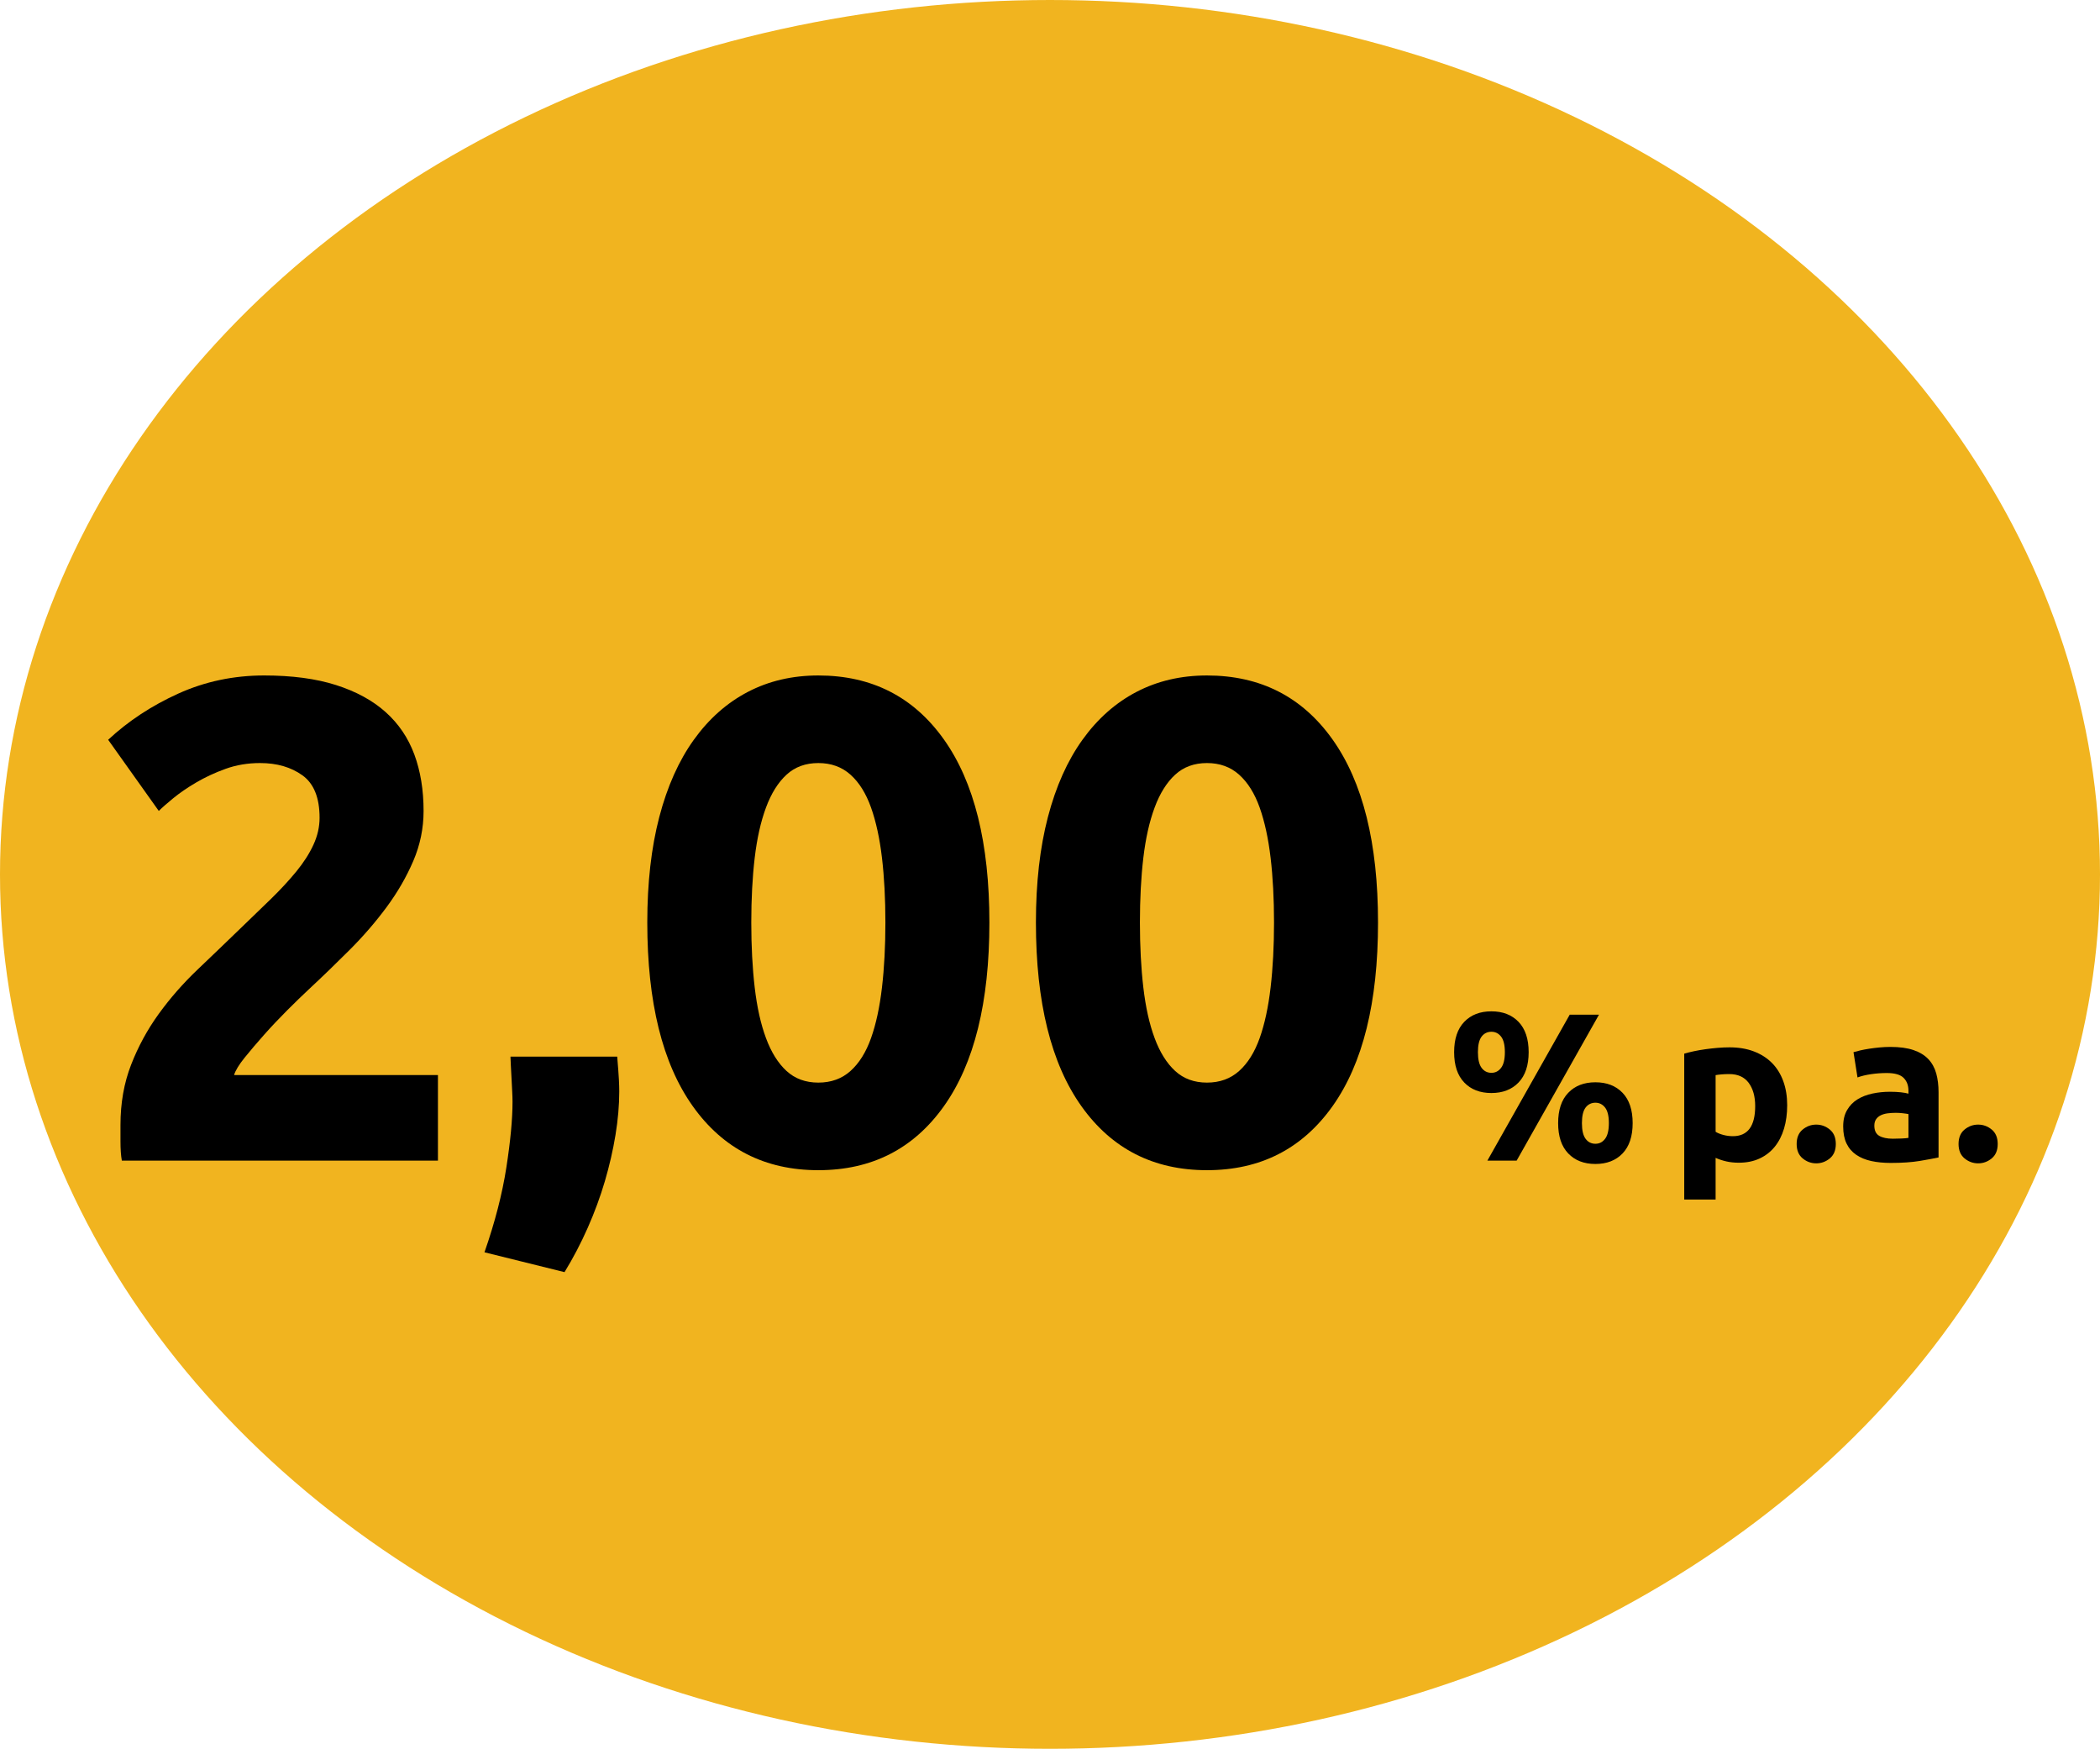
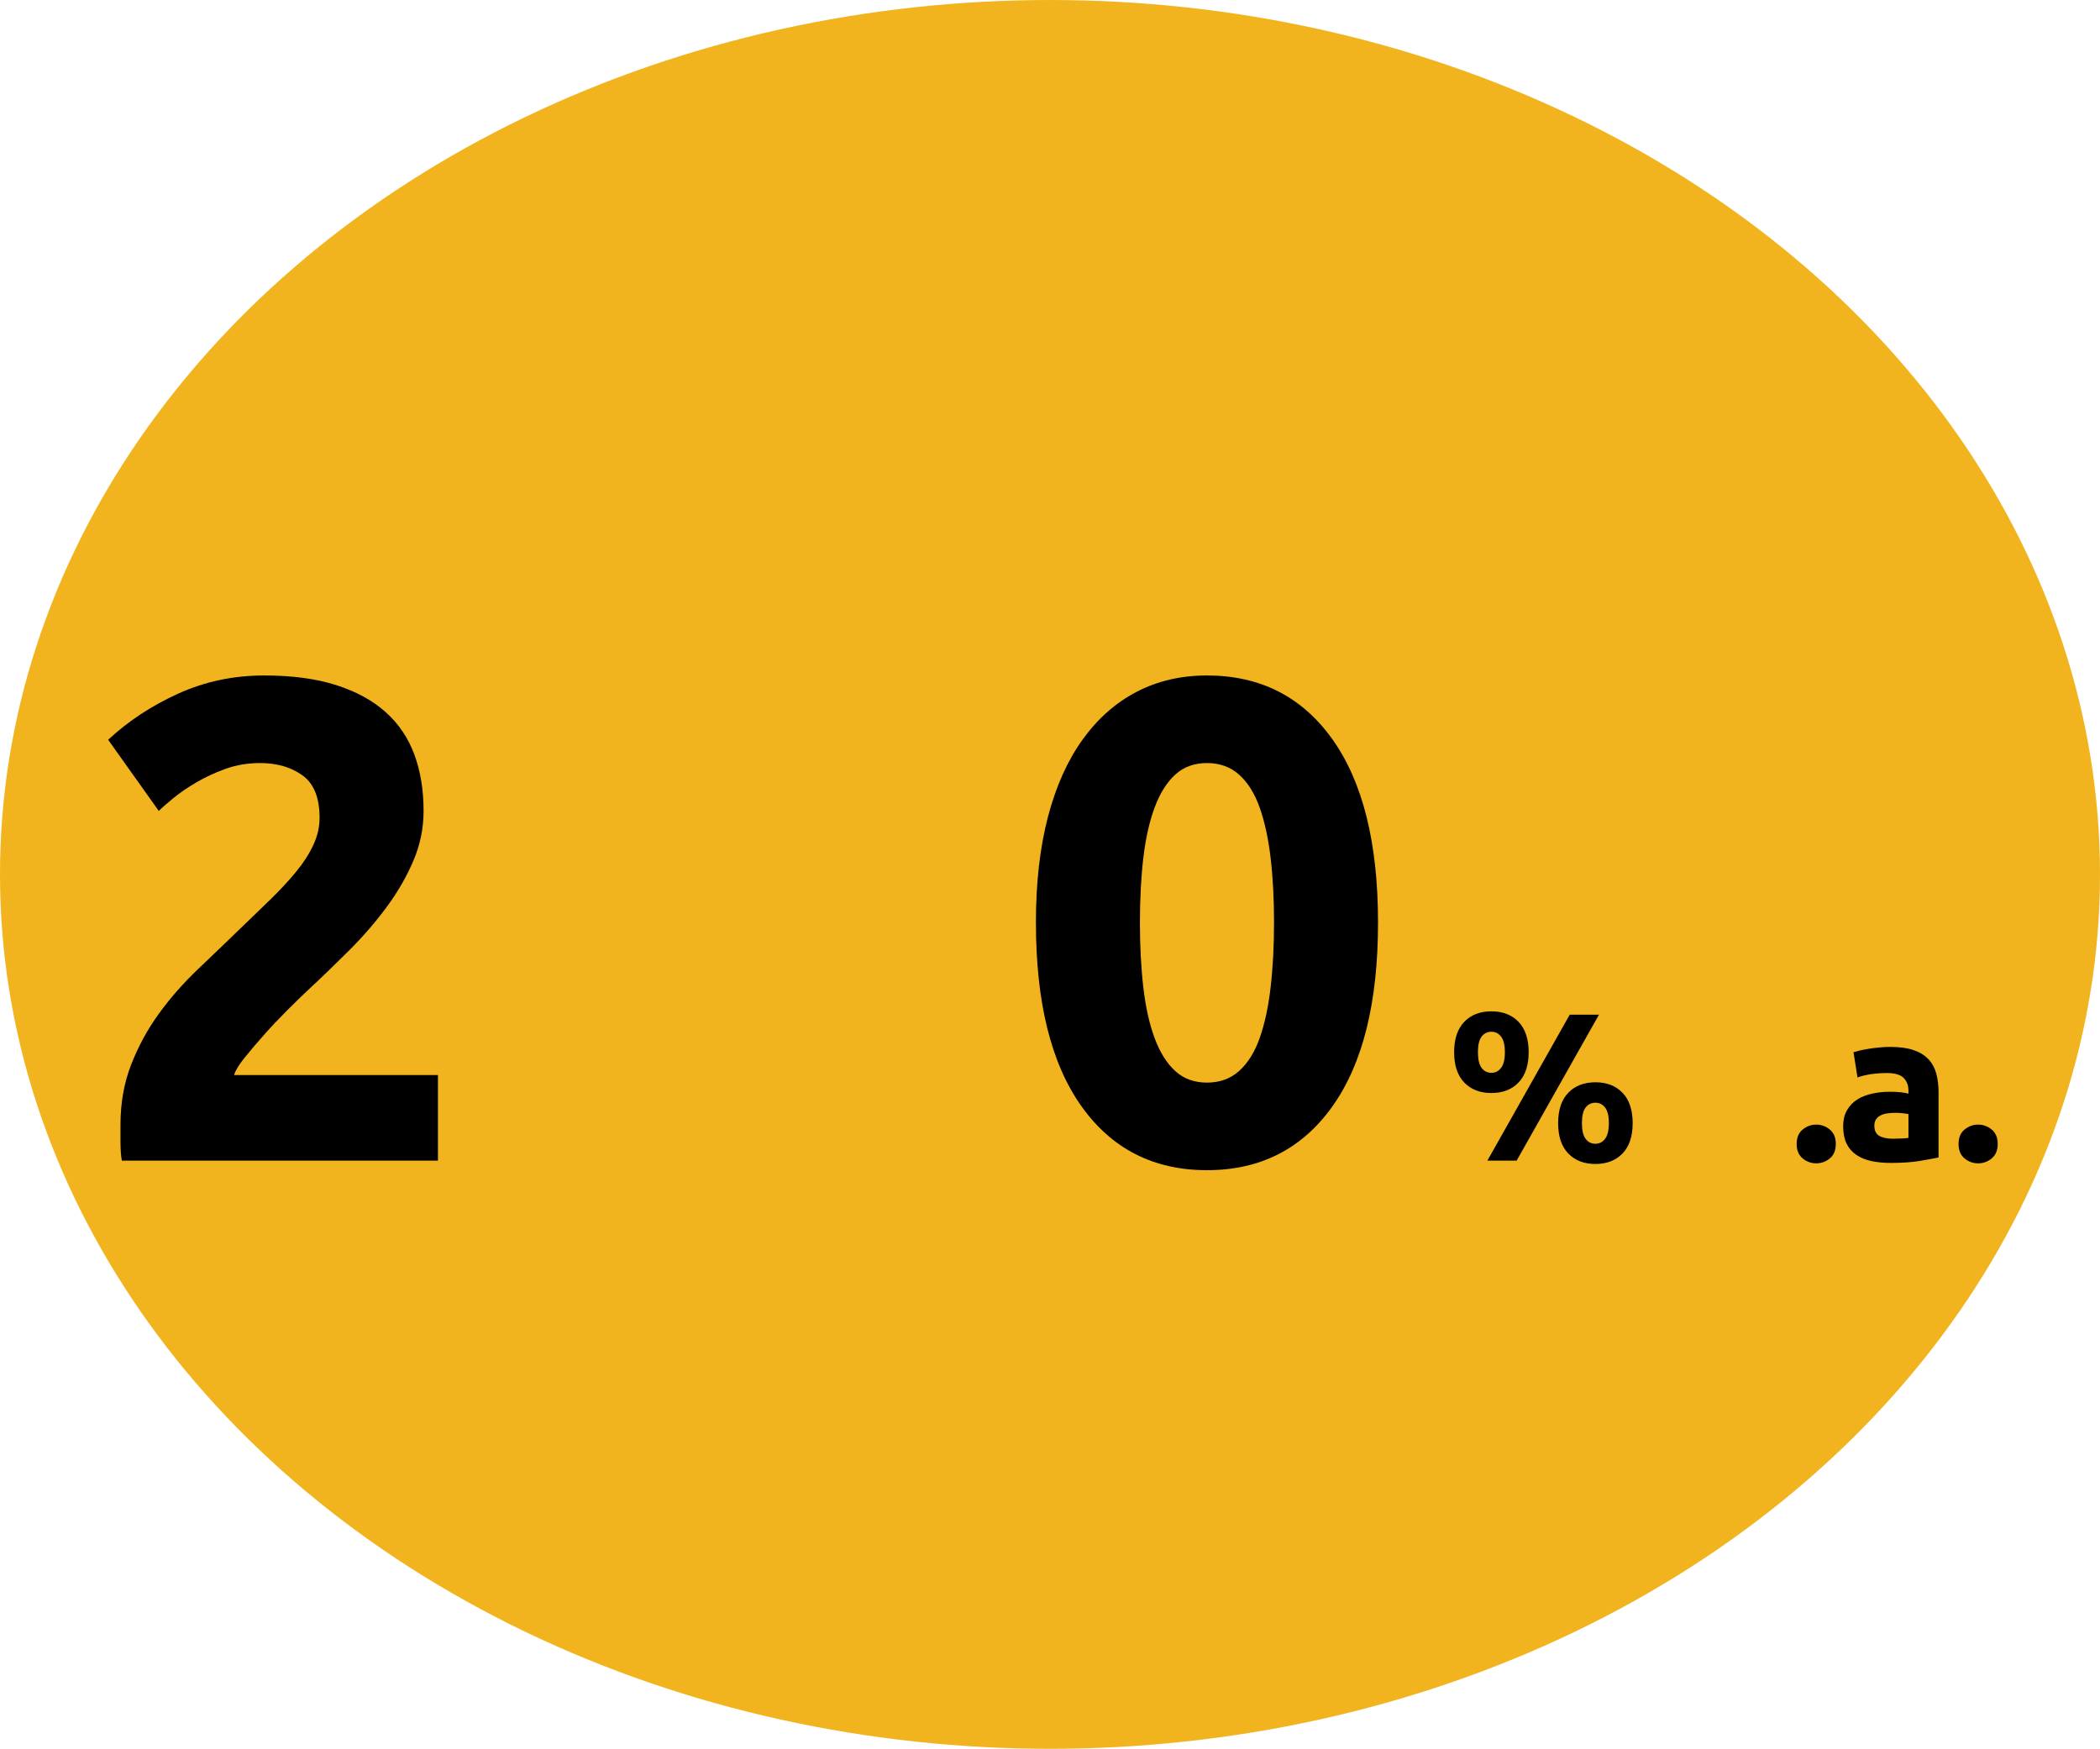
<svg xmlns="http://www.w3.org/2000/svg" id="b" viewBox="0 0 798 664.5">
  <defs>
    <style>.e{fill:#f1b41f;}</style>
  </defs>
  <g id="c">
    <g id="d">
      <ellipse class="e" cx="399" cy="332.25" rx="399" ry="332.25" />
    </g>
    <g>
      <path d="m160.96,308.14c0,6.59-1.3,12.91-3.9,18.98-2.6,6.07-5.98,11.92-10.14,17.55-4.16,5.63-8.84,11.05-14.04,16.25-5.2,5.2-10.31,10.14-15.34,14.82-2.6,2.43-5.42,5.16-8.45,8.19-3.03,3.04-5.94,6.11-8.71,9.23-2.77,3.12-5.24,6.02-7.41,8.71-2.17,2.69-3.51,4.9-4.03,6.63h77.48v32.5H46.3c-.35-1.91-.52-4.33-.52-7.28v-6.24c0-8.32,1.34-15.95,4.03-22.88,2.69-6.93,6.2-13.39,10.53-19.37,4.33-5.98,9.23-11.57,14.69-16.77,5.46-5.2,10.88-10.4,16.25-15.6,4.16-3.99,8.06-7.76,11.7-11.31,3.64-3.55,6.85-7.02,9.62-10.4,2.77-3.38,4.94-6.76,6.5-10.14,1.56-3.38,2.34-6.8,2.34-10.27,0-7.63-2.17-13-6.5-16.12-4.33-3.12-9.71-4.68-16.12-4.68-4.68,0-9.06.74-13.13,2.21-4.07,1.47-7.8,3.21-11.18,5.2-3.38,1.99-6.28,3.99-8.71,5.98-2.43,1.99-4.25,3.6-5.46,4.81l-19.24-27.04c7.62-7.11,16.51-12.96,26.65-17.55,10.14-4.59,21.02-6.89,32.63-6.89,10.57,0,19.67,1.21,27.3,3.64,7.62,2.43,13.91,5.85,18.85,10.27,4.94,4.42,8.58,9.79,10.92,16.12,2.34,6.33,3.51,13.48,3.51,21.45Z" />
-       <path d="m234.54,401.48c.35,4.16.56,7.11.65,8.84.09,1.73.13,3.21.13,4.42,0,5.2-.48,10.71-1.43,16.51-.95,5.81-2.3,11.66-4.03,17.55-1.73,5.89-3.9,11.79-6.5,17.68-2.6,5.89-5.55,11.53-8.84,16.9l-30.42-7.54c3.99-11.44,6.76-22.19,8.32-32.24,1.56-10.05,2.34-18.37,2.34-24.96,0-1.04-.04-2.38-.13-4.03-.09-1.64-.17-3.33-.26-5.07-.09-1.73-.17-3.38-.26-4.94-.09-1.56-.13-2.6-.13-3.12h40.56Z" />
-       <path d="m375.97,350.52c0,30.33-5.76,53.6-17.29,69.81-11.53,16.21-27.43,24.31-47.71,24.31s-36.18-8.1-47.71-24.31c-11.53-16.21-17.29-39.48-17.29-69.81,0-15.08,1.52-28.43,4.55-40.04,3.03-11.61,7.41-21.41,13.13-29.38,5.72-7.97,12.57-14.04,20.54-18.2,7.97-4.16,16.9-6.24,26.78-6.24,20.28,0,36.18,8.1,47.71,24.31,11.53,16.21,17.29,39.39,17.29,69.55Zm-39.52,0c0-9.01-.43-17.2-1.3-24.57-.87-7.37-2.25-13.74-4.16-19.11-1.91-5.37-4.51-9.53-7.8-12.48-3.29-2.95-7.37-4.42-12.22-4.42s-8.88,1.47-12.09,4.42c-3.21,2.95-5.81,7.11-7.8,12.48-2,5.38-3.42,11.74-4.29,19.11-.87,7.37-1.3,15.56-1.3,24.57s.43,17.25,1.3,24.7c.87,7.45,2.29,13.87,4.29,19.24,1.99,5.37,4.59,9.53,7.8,12.48,3.21,2.95,7.24,4.42,12.09,4.42s8.93-1.47,12.22-4.42c3.29-2.95,5.89-7.11,7.8-12.48,1.91-5.37,3.29-11.79,4.16-19.24.87-7.45,1.3-15.69,1.3-24.7Z" />
      <path d="m523.65,350.52c0,30.33-5.76,53.6-17.29,69.81-11.53,16.21-27.43,24.31-47.71,24.31s-36.18-8.1-47.71-24.31c-11.53-16.21-17.29-39.48-17.29-69.81,0-15.08,1.52-28.43,4.55-40.04,3.03-11.61,7.41-21.41,13.13-29.38,5.72-7.97,12.57-14.04,20.54-18.2,7.97-4.16,16.9-6.24,26.78-6.24,20.28,0,36.18,8.1,47.71,24.31,11.53,16.21,17.29,39.39,17.29,69.55Zm-39.52,0c0-9.01-.43-17.2-1.3-24.57-.87-7.37-2.25-13.74-4.16-19.11-1.91-5.37-4.51-9.53-7.8-12.48-3.29-2.95-7.37-4.42-12.22-4.42s-8.88,1.47-12.09,4.42c-3.21,2.95-5.81,7.11-7.8,12.48-2,5.38-3.42,11.74-4.29,19.11-.87,7.37-1.3,15.56-1.3,24.57s.43,17.25,1.3,24.7c.87,7.45,2.29,13.87,4.29,19.24,1.99,5.37,4.59,9.53,7.8,12.48,3.21,2.95,7.24,4.42,12.09,4.42s8.93-1.47,12.22-4.42c3.29-2.95,5.89-7.11,7.8-12.48,1.91-5.37,3.29-11.79,4.16-19.24.87-7.45,1.3-15.69,1.3-24.7Z" />
      <path d="m580.89,399.8c0,5.01-1.28,8.85-3.84,11.52-2.56,2.67-6,4-10.32,4s-7.76-1.33-10.32-4c-2.56-2.67-3.84-6.51-3.84-11.52s1.28-8.85,3.84-11.52c2.56-2.67,6-4,10.32-4s7.76,1.33,10.32,4c2.56,2.67,3.84,6.51,3.84,11.52Zm-9.04,0c0-2.72-.48-4.69-1.44-5.92-.96-1.23-2.19-1.84-3.68-1.84s-2.79.61-3.72,1.84c-.93,1.23-1.4,3.2-1.4,5.92s.47,4.71,1.4,5.96c.93,1.25,2.17,1.88,3.72,1.88s2.72-.63,3.68-1.88c.96-1.25,1.44-3.24,1.44-5.96Zm24.64-14.24h11.12l-31.28,55.44h-11.12l31.28-55.44Zm23.92,41.2c0,5.01-1.28,8.85-3.84,11.52-2.56,2.67-6,4-10.32,4s-7.76-1.33-10.32-4c-2.56-2.67-3.84-6.51-3.84-11.52s1.28-8.85,3.84-11.52c2.56-2.67,6-4,10.32-4s7.76,1.33,10.32,4c2.56,2.67,3.84,6.51,3.84,11.52Zm-9.04,0c0-2.72-.48-4.69-1.44-5.92-.96-1.23-2.19-1.84-3.68-1.84s-2.79.61-3.72,1.84c-.93,1.23-1.4,3.2-1.4,5.92s.47,4.71,1.4,5.96c.93,1.25,2.17,1.88,3.72,1.88s2.72-.63,3.68-1.88c.96-1.25,1.44-3.24,1.44-5.96Z" />
-       <path d="m679.13,419.96c0,3.25-.4,6.21-1.2,8.88-.8,2.67-1.97,4.96-3.52,6.88-1.55,1.92-3.47,3.41-5.76,4.48-2.29,1.07-4.93,1.6-7.92,1.6-1.65,0-3.2-.16-4.64-.48-1.44-.32-2.83-.77-4.16-1.36v15.84h-11.92v-55.44c1.07-.32,2.29-.62,3.68-.92,1.39-.29,2.84-.55,4.36-.76,1.52-.21,3.07-.39,4.64-.52,1.57-.13,3.08-.2,4.52-.2,3.47,0,6.56.52,9.28,1.56,2.72,1.04,5.01,2.51,6.88,4.4,1.87,1.89,3.29,4.2,4.28,6.92.99,2.72,1.48,5.76,1.48,9.12Zm-12.16.32c0-3.68-.83-6.62-2.48-8.84-1.65-2.21-4.11-3.32-7.36-3.32-1.07,0-2.05.04-2.96.12-.91.08-1.65.17-2.24.28v21.52c.75.48,1.72.88,2.92,1.2,1.2.32,2.41.48,3.64.48,5.65,0,8.48-3.81,8.48-11.44Z" />
      <path d="m697.61,434.68c0,2.4-.76,4.23-2.28,5.48s-3.24,1.88-5.16,1.88-3.64-.63-5.16-1.88c-1.52-1.25-2.28-3.08-2.28-5.48s.76-4.23,2.28-5.48c1.52-1.25,3.24-1.88,5.16-1.88s3.64.63,5.16,1.88,2.28,3.08,2.28,5.48Z" />
      <path d="m718.33,397.8c3.52,0,6.45.4,8.8,1.2s4.23,1.95,5.64,3.44c1.41,1.49,2.41,3.31,3,5.44.59,2.13.88,4.51.88,7.12v24.8c-1.71.37-4.08.81-7.12,1.32s-6.72.76-11.04.76c-2.72,0-5.19-.24-7.4-.72-2.21-.48-4.12-1.27-5.72-2.36-1.6-1.09-2.83-2.52-3.68-4.28-.85-1.76-1.28-3.92-1.28-6.48s.49-4.53,1.48-6.24c.99-1.71,2.31-3.07,3.96-4.08,1.65-1.01,3.55-1.75,5.68-2.2,2.13-.45,4.35-.68,6.64-.68,1.55,0,2.92.07,4.12.2,1.2.13,2.17.31,2.92.52v-1.12c0-2.03-.61-3.65-1.84-4.88-1.23-1.23-3.36-1.84-6.4-1.84-2.03,0-4.03.15-6,.44-1.97.29-3.68.71-5.12,1.24l-1.52-9.6c.69-.21,1.56-.44,2.6-.68,1.04-.24,2.17-.45,3.4-.64,1.23-.19,2.52-.35,3.88-.48,1.36-.13,2.73-.2,4.12-.2Zm.96,34.88c1.17,0,2.29-.03,3.36-.08,1.07-.05,1.92-.13,2.56-.24v-9.04c-.48-.11-1.2-.21-2.16-.32-.96-.11-1.84-.16-2.64-.16-1.12,0-2.17.07-3.16.2-.99.13-1.85.39-2.6.76-.75.37-1.33.88-1.76,1.52-.43.64-.64,1.44-.64,2.4,0,1.87.63,3.16,1.88,3.88,1.25.72,2.97,1.08,5.16,1.08Z" />
      <path d="m759.13,434.68c0,2.4-.76,4.23-2.28,5.48s-3.24,1.88-5.16,1.88-3.64-.63-5.16-1.88c-1.52-1.25-2.28-3.08-2.28-5.48s.76-4.23,2.28-5.48c1.52-1.25,3.24-1.88,5.16-1.88s3.64.63,5.16,1.88,2.28,3.08,2.28,5.48Z" />
    </g>
  </g>
</svg>